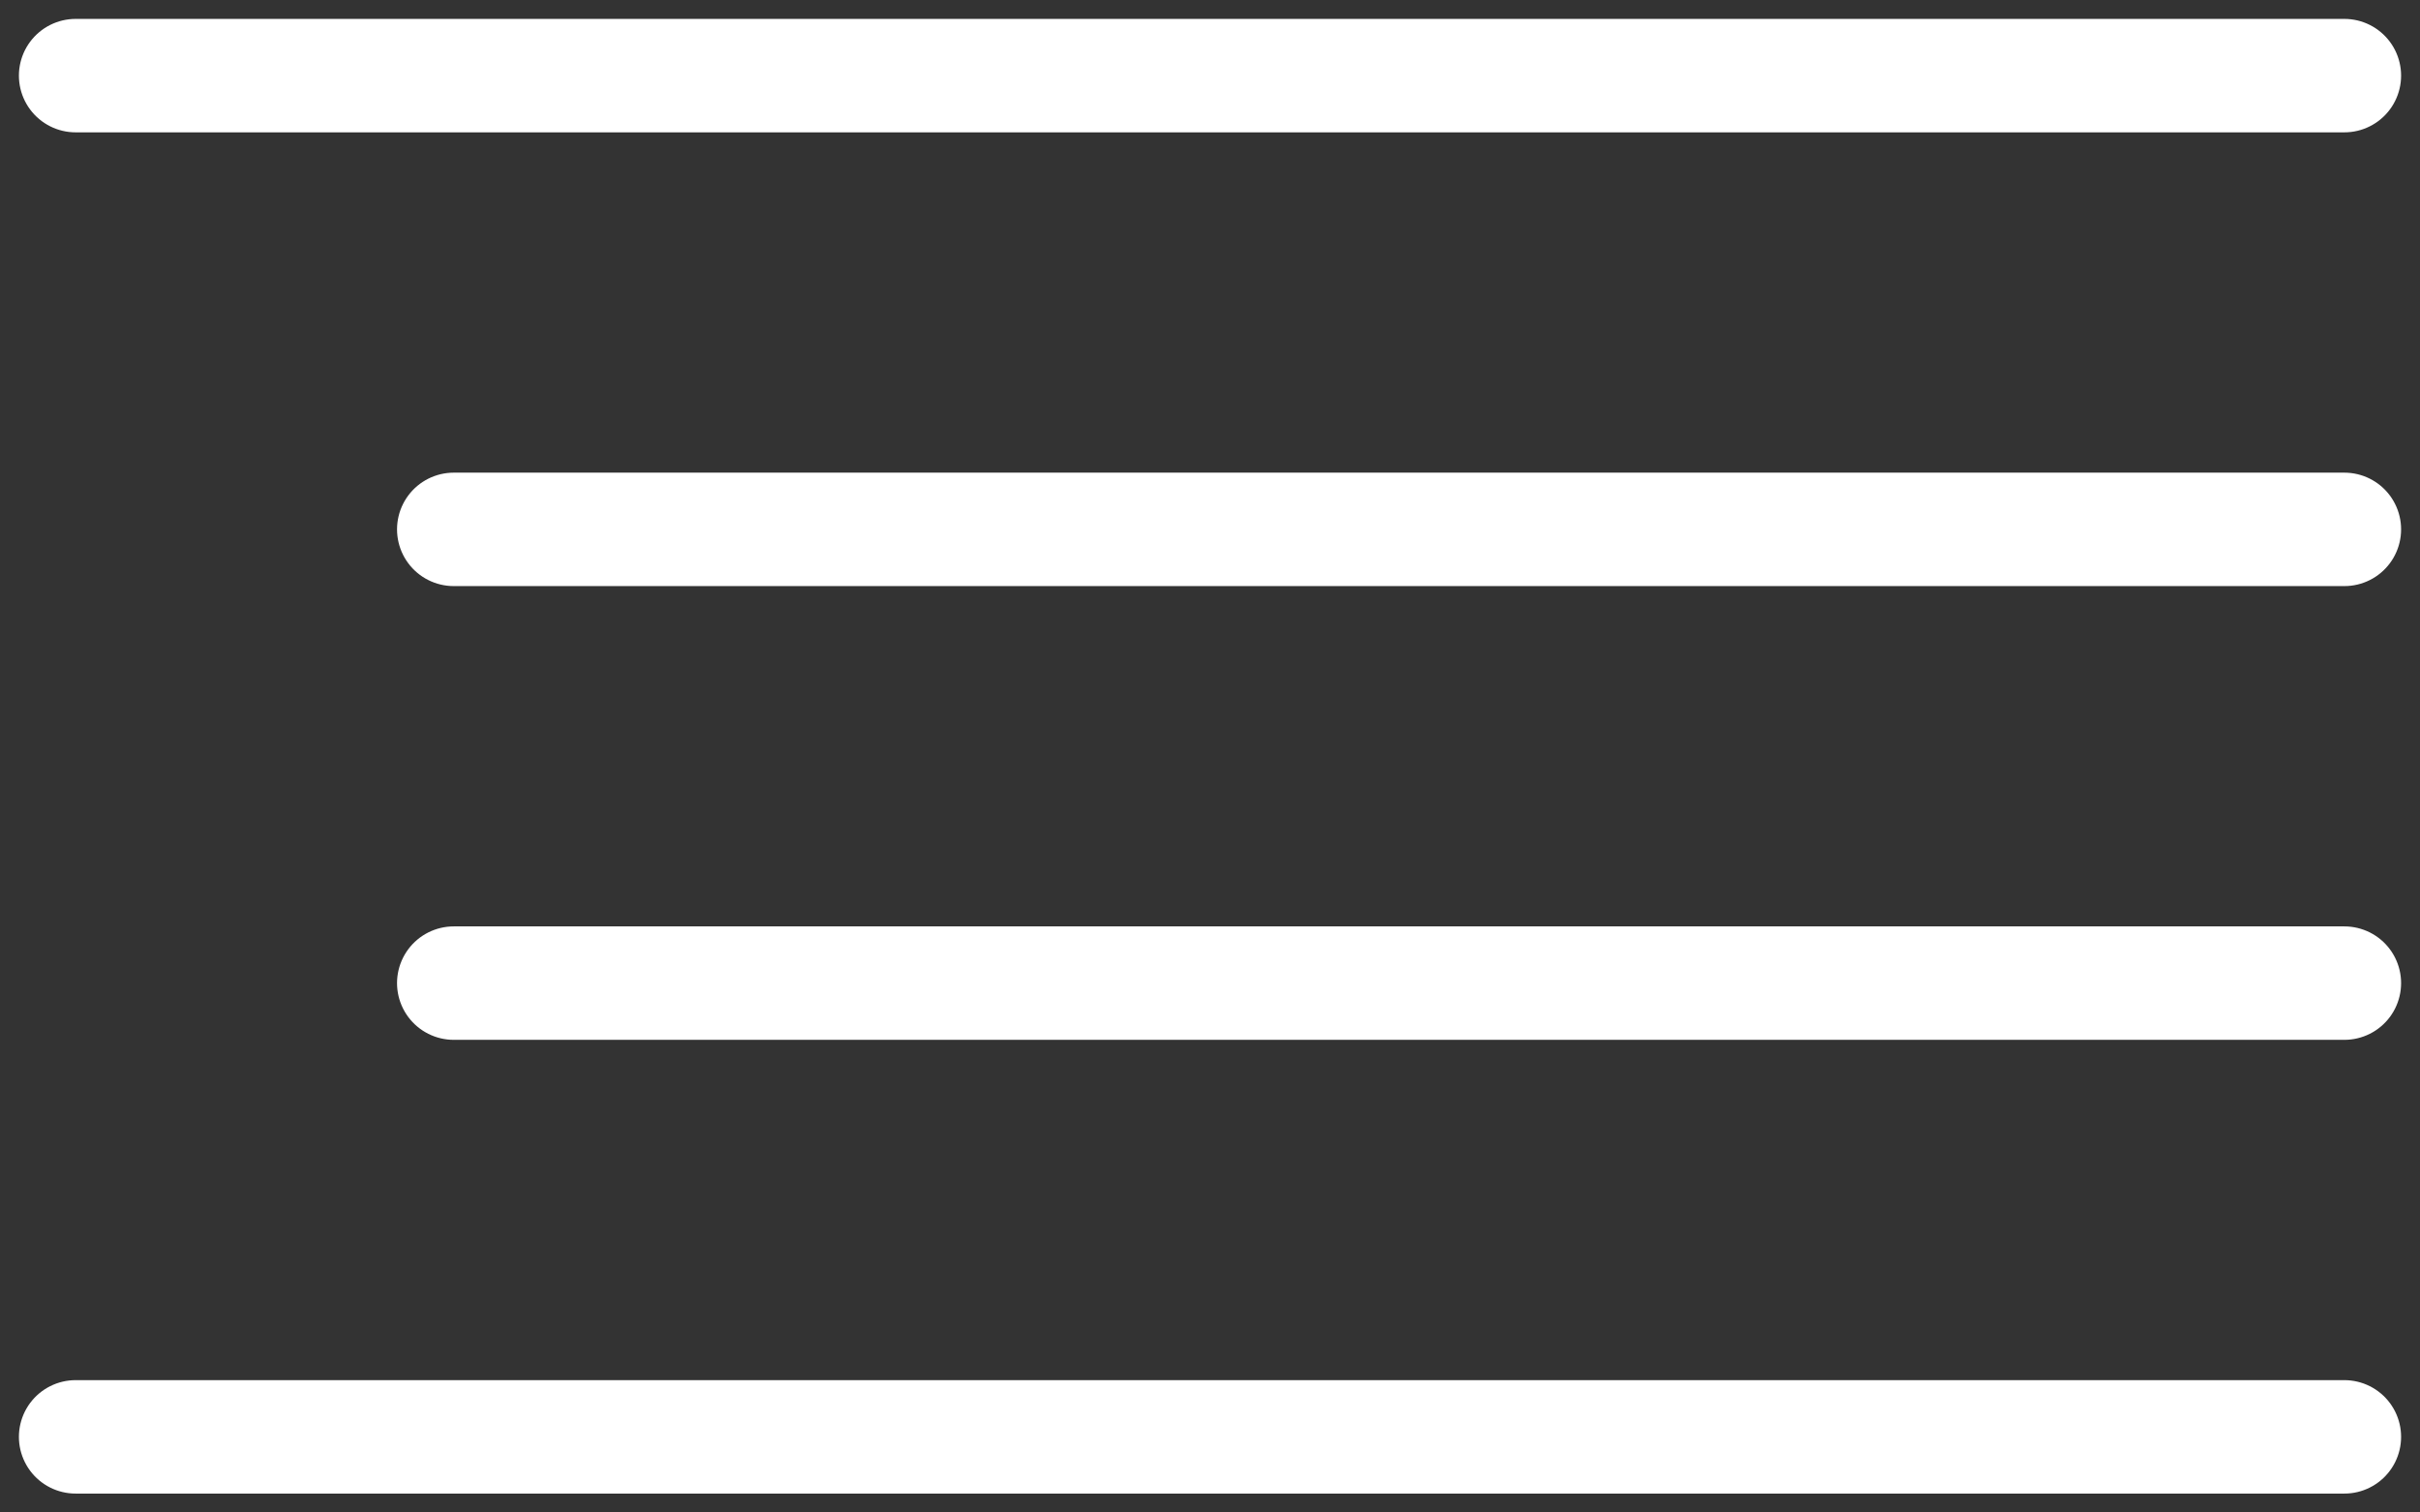
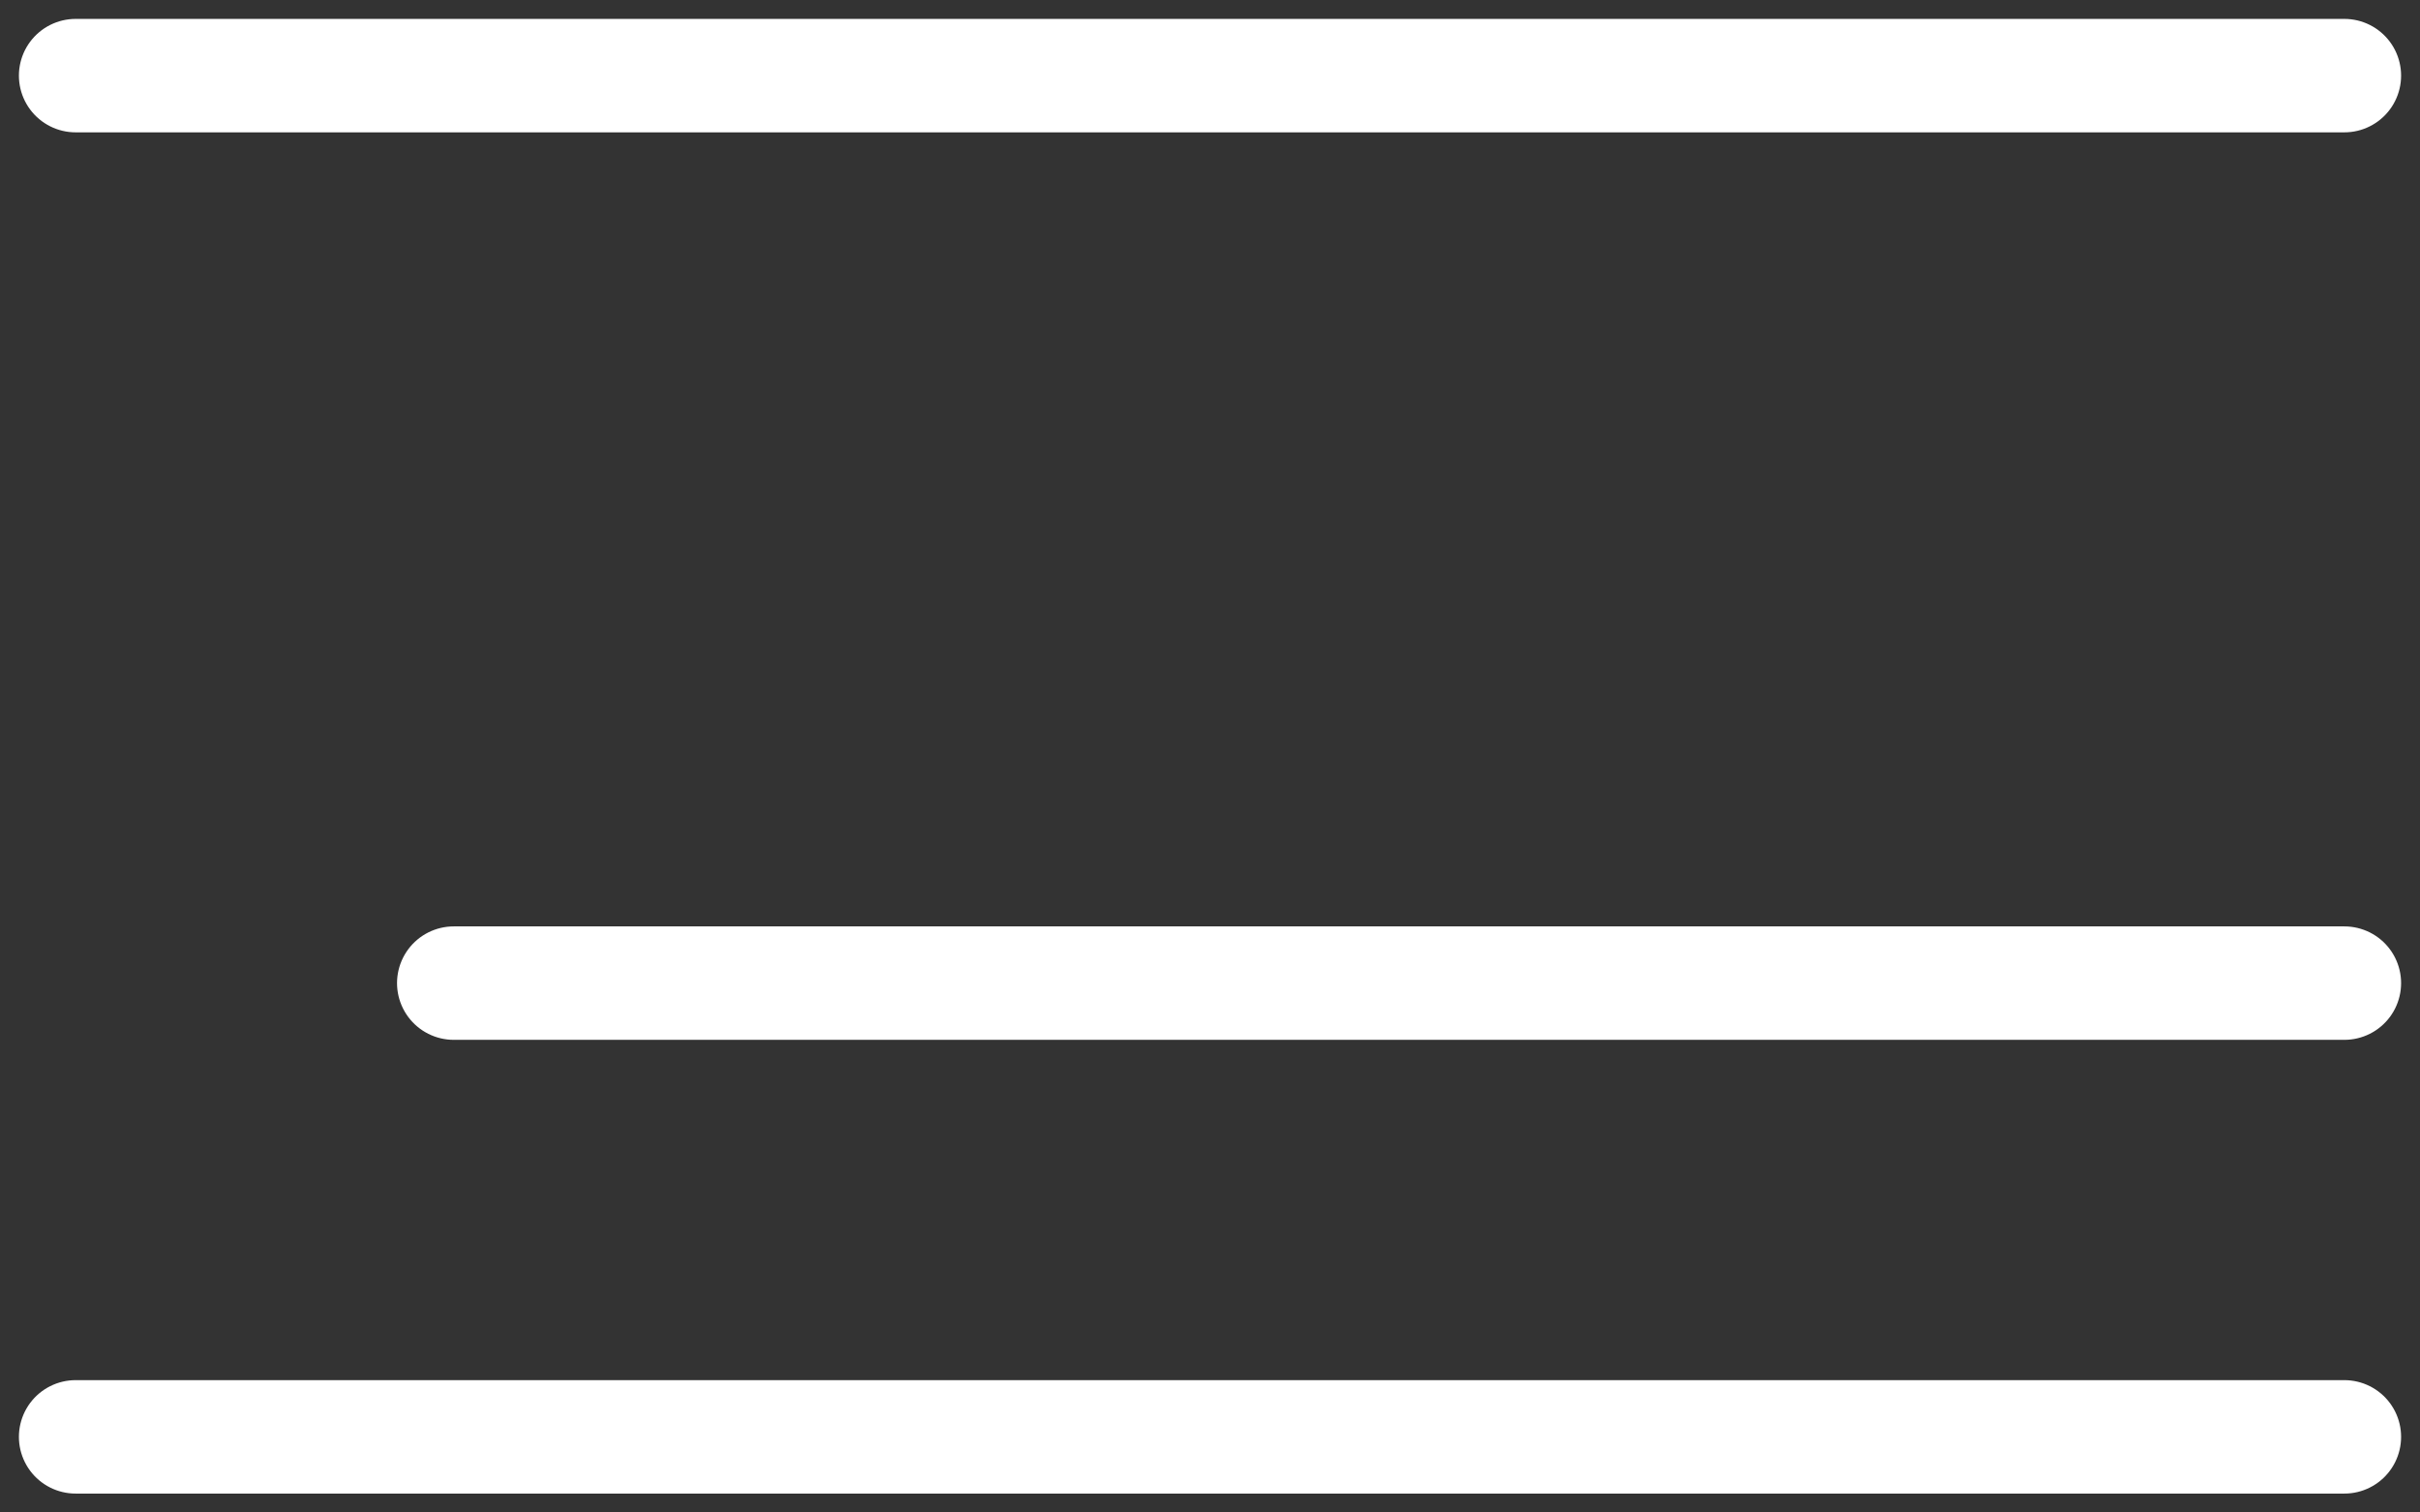
<svg xmlns="http://www.w3.org/2000/svg" width="32" height="20" viewBox="0 0 32 20" fill="none">
  <rect x="0" y="0" width="32" height="20" fill="#333333" stroke="none" />
  <path d="M31 19L1 19" stroke="white" stroke-width="1.5" stroke-linecap="round" />
  <path d="M31 13L6 13" stroke="white" stroke-width="1.5" stroke-linecap="round" />
-   <path d="M31 7L6 7" stroke="white" stroke-width="1.5" stroke-linecap="round" />
  <path d="M31 1L1 1" stroke="white" stroke-width="1.5" stroke-linecap="round" />
</svg>